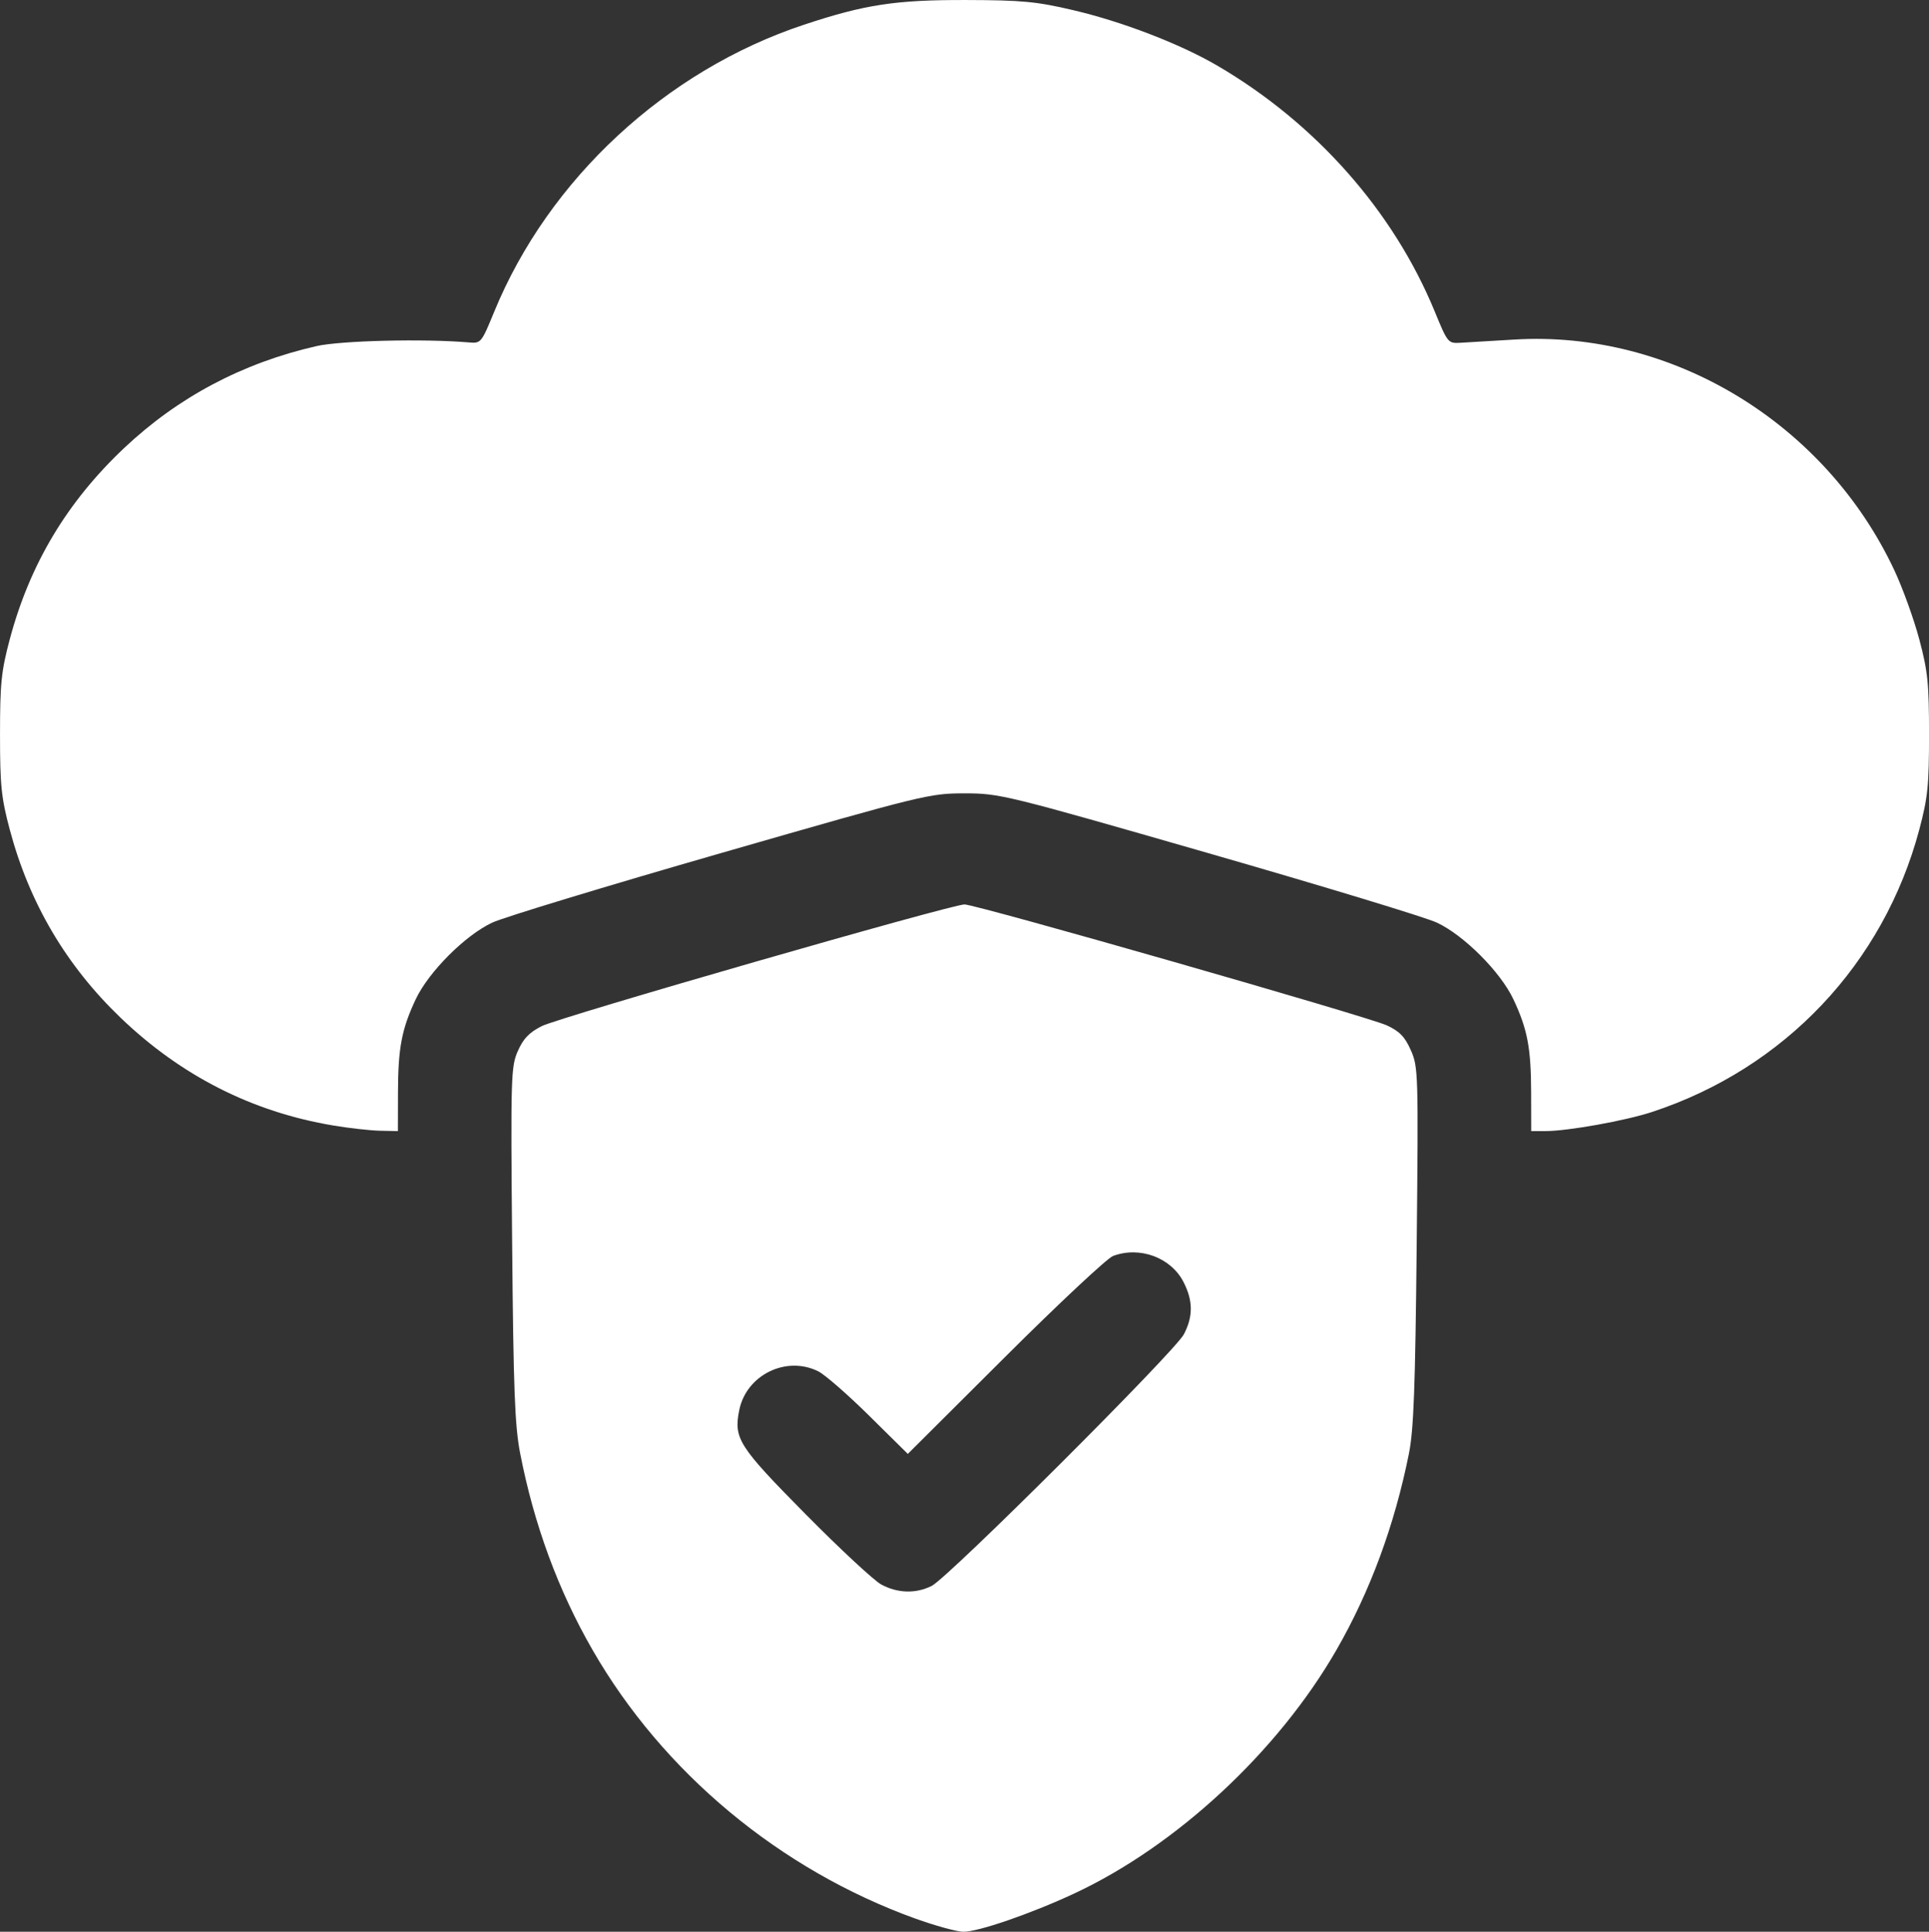
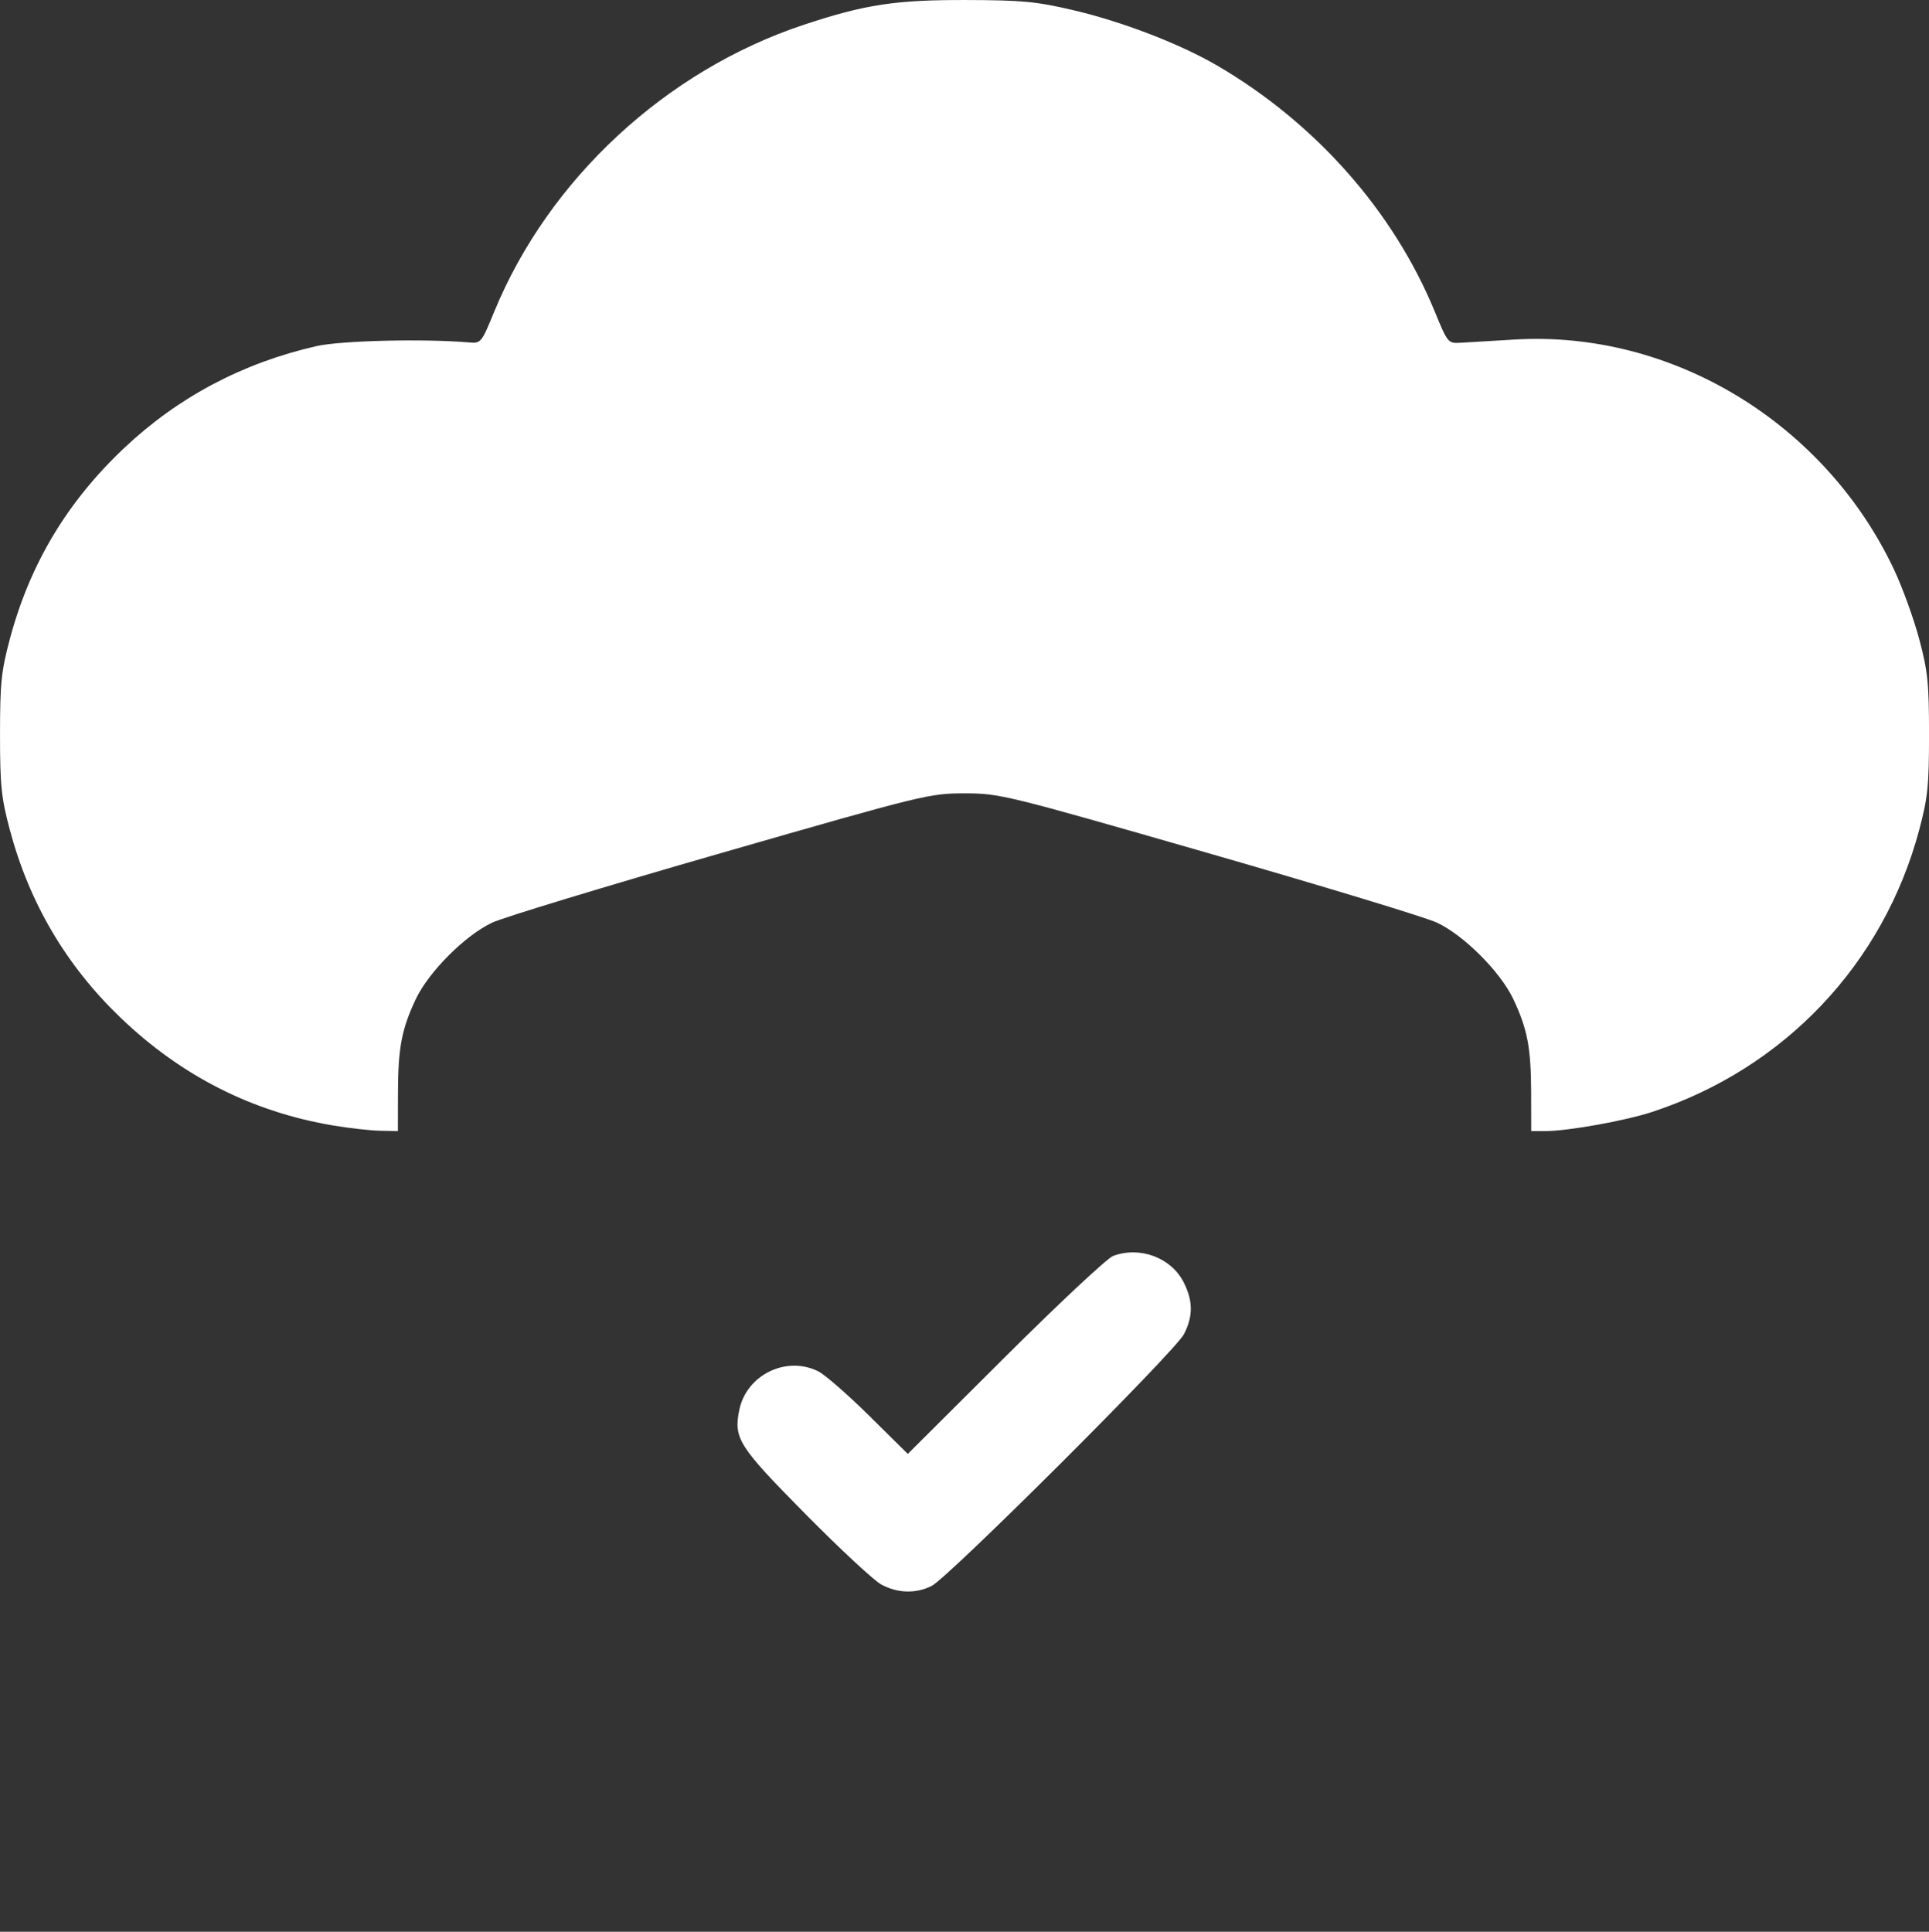
<svg xmlns="http://www.w3.org/2000/svg" width="135.101mm" height="135.301mm" viewBox="0 0 135.101 135.301" version="1.1" id="svg1" xml:space="preserve">
  <rect x="0" y="0" width="135.101" height="135.301" fill="#333333" stroke="none" />
  <defs id="defs1" />
  <g id="layer1" transform="translate(-40.291,-32.286)">
    <g id="g6" transform="translate(2.192,-97.539)" style="fill:#000000;fill-opacity:1">
-       <path style="fill:#ffffff" d="m 102.21,264.205 c -9.492,-3.427 -17.664,-10.226 -22.604,-18.805 -2.415,-4.193 -4.108,-8.792 -5.079,-13.794 -0.372,-1.917 -0.469,-4.453 -0.559,-14.669 -0.104,-11.744 -0.084,-12.408 0.4,-13.502 0.384,-0.868 0.795,-1.296 1.674,-1.741 1.226,-0.621 28.676,-8.522 29.608,-8.522 0.822,0 28.278,7.863 29.584,8.473 0.893,0.417 1.258,0.795 1.676,1.74 0.518,1.17 0.53,1.599 0.409,13.687 -0.1,9.964 -0.21,12.902 -0.546,14.576 -1.006,5.015 -2.718,9.65 -5.08,13.751 -4.095,7.112 -11.217,13.723 -18.375,17.056 -3.032,1.412 -6.732,2.686 -7.756,2.669 -0.461,-0.007 -1.97,-0.422 -3.352,-0.921 z m 1.138,-23.301 c 1.169,-0.583 17.034,-16.412 17.666,-17.625 0.654,-1.256 0.647,-2.344 -0.022,-3.656 -0.878,-1.72 -3.072,-2.533 -4.94,-1.829 -0.41,0.154 -3.811,3.337 -7.559,7.072 l -6.814,6.791 -2.711,-2.679 c -1.491,-1.474 -3.092,-2.87 -3.558,-3.103 -2.245,-1.123 -5.043,0.251 -5.537,2.72 -0.397,1.985 -0.055,2.523 4.62,7.256 2.425,2.455 4.826,4.686 5.335,4.958 1.149,0.613 2.412,0.647 3.519,0.095 z M 61.417,208.651 c -5.66,-0.952 -10.639,-3.479 -14.88,-7.551 -3.807,-3.655 -6.387,-8.035 -7.753,-13.165 -0.596,-2.237 -0.684,-3.097 -0.684,-6.669 0,-3.572 0.088,-4.432 0.684,-6.669 1.401,-5.257 4.004,-9.61 8.007,-13.389 3.778,-3.566 8.297,-5.961 13.471,-7.141 1.699,-0.387 7.511,-0.529 10.669,-0.259 0.855,0.073 0.88,0.043 1.782,-2.153 3.814,-9.286 12.023,-16.892 21.693,-20.099 4.267,-1.416 6.428,-1.744 11.377,-1.73 3.899,0.011 4.894,0.105 7.474,0.709 3.44,0.805 7.486,2.362 10.09,3.882 6.892,4.025 12.349,10.197 15.241,17.238 0.896,2.182 0.932,2.226 1.782,2.178 0.477,-0.027 2.177,-0.128 3.778,-0.225 11.057,-0.671 21.792,5.846 26.629,16.167 0.581,1.24 1.364,3.41 1.741,4.823 0.596,2.237 0.684,3.097 0.684,6.669 0,3.572 -0.088,4.432 -0.684,6.669 -2.503,9.392 -9.44,16.722 -18.712,19.77 -1.878,0.618 -5.902,1.339 -7.474,1.341 l -0.992,0.001 -0.006,-2.712 c -0.007,-3.112 -0.259,-4.433 -1.241,-6.519 -0.905,-1.923 -3.471,-4.492 -5.367,-5.375 -0.8,-0.373 -8.004,-2.561 -16.007,-4.864 -14.219,-4.091 -14.61,-4.186 -17.066,-4.186 -2.456,0 -2.847,0.096 -17.066,4.186 -8.004,2.303 -15.207,4.491 -16.007,4.864 -1.896,0.883 -4.462,3.452 -5.367,5.375 -0.982,2.086 -1.233,3.407 -1.241,6.519 l -0.006,2.712 -1.257,-0.027 c -0.691,-0.015 -2.171,-0.181 -3.288,-0.369 z" id="path8" />
+       <path style="fill:#ffffff" d="m 102.21,264.205 z m 1.138,-23.301 c 1.169,-0.583 17.034,-16.412 17.666,-17.625 0.654,-1.256 0.647,-2.344 -0.022,-3.656 -0.878,-1.72 -3.072,-2.533 -4.94,-1.829 -0.41,0.154 -3.811,3.337 -7.559,7.072 l -6.814,6.791 -2.711,-2.679 c -1.491,-1.474 -3.092,-2.87 -3.558,-3.103 -2.245,-1.123 -5.043,0.251 -5.537,2.72 -0.397,1.985 -0.055,2.523 4.62,7.256 2.425,2.455 4.826,4.686 5.335,4.958 1.149,0.613 2.412,0.647 3.519,0.095 z M 61.417,208.651 c -5.66,-0.952 -10.639,-3.479 -14.88,-7.551 -3.807,-3.655 -6.387,-8.035 -7.753,-13.165 -0.596,-2.237 -0.684,-3.097 -0.684,-6.669 0,-3.572 0.088,-4.432 0.684,-6.669 1.401,-5.257 4.004,-9.61 8.007,-13.389 3.778,-3.566 8.297,-5.961 13.471,-7.141 1.699,-0.387 7.511,-0.529 10.669,-0.259 0.855,0.073 0.88,0.043 1.782,-2.153 3.814,-9.286 12.023,-16.892 21.693,-20.099 4.267,-1.416 6.428,-1.744 11.377,-1.73 3.899,0.011 4.894,0.105 7.474,0.709 3.44,0.805 7.486,2.362 10.09,3.882 6.892,4.025 12.349,10.197 15.241,17.238 0.896,2.182 0.932,2.226 1.782,2.178 0.477,-0.027 2.177,-0.128 3.778,-0.225 11.057,-0.671 21.792,5.846 26.629,16.167 0.581,1.24 1.364,3.41 1.741,4.823 0.596,2.237 0.684,3.097 0.684,6.669 0,3.572 -0.088,4.432 -0.684,6.669 -2.503,9.392 -9.44,16.722 -18.712,19.77 -1.878,0.618 -5.902,1.339 -7.474,1.341 l -0.992,0.001 -0.006,-2.712 c -0.007,-3.112 -0.259,-4.433 -1.241,-6.519 -0.905,-1.923 -3.471,-4.492 -5.367,-5.375 -0.8,-0.373 -8.004,-2.561 -16.007,-4.864 -14.219,-4.091 -14.61,-4.186 -17.066,-4.186 -2.456,0 -2.847,0.096 -17.066,4.186 -8.004,2.303 -15.207,4.491 -16.007,4.864 -1.896,0.883 -4.462,3.452 -5.367,5.375 -0.982,2.086 -1.233,3.407 -1.241,6.519 l -0.006,2.712 -1.257,-0.027 c -0.691,-0.015 -2.171,-0.181 -3.288,-0.369 z" id="path8" />
    </g>
  </g>
</svg>